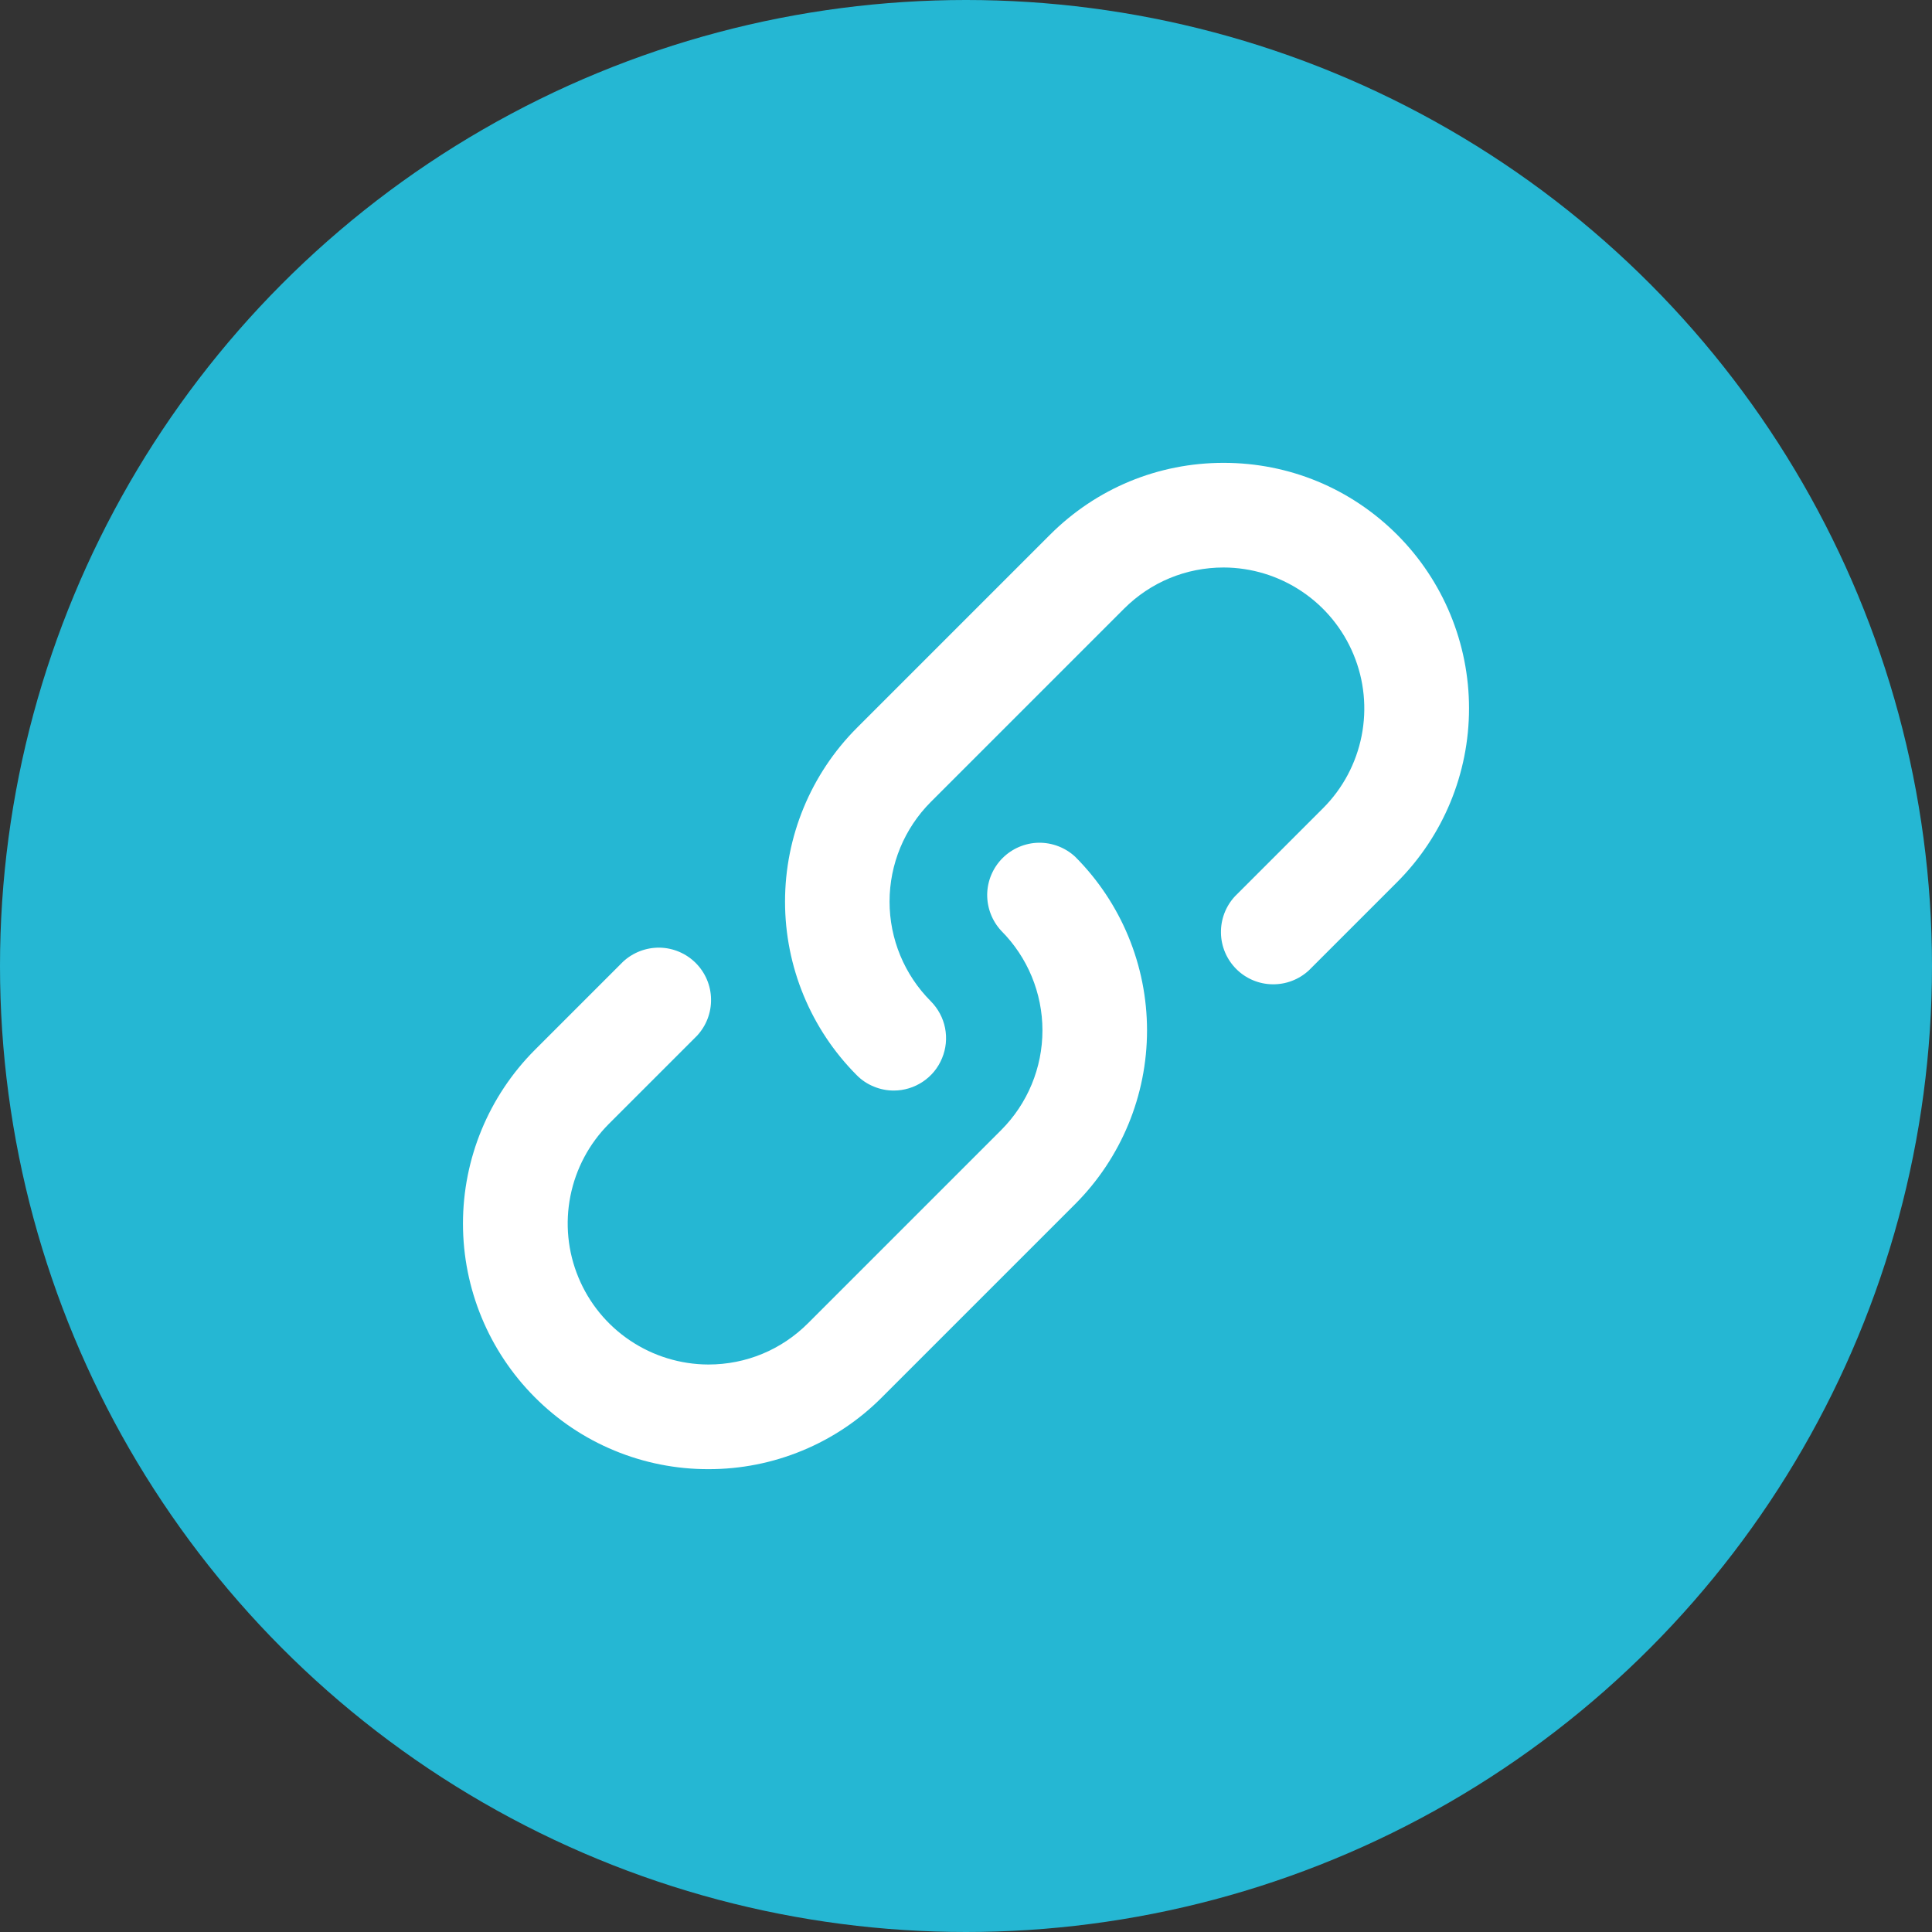
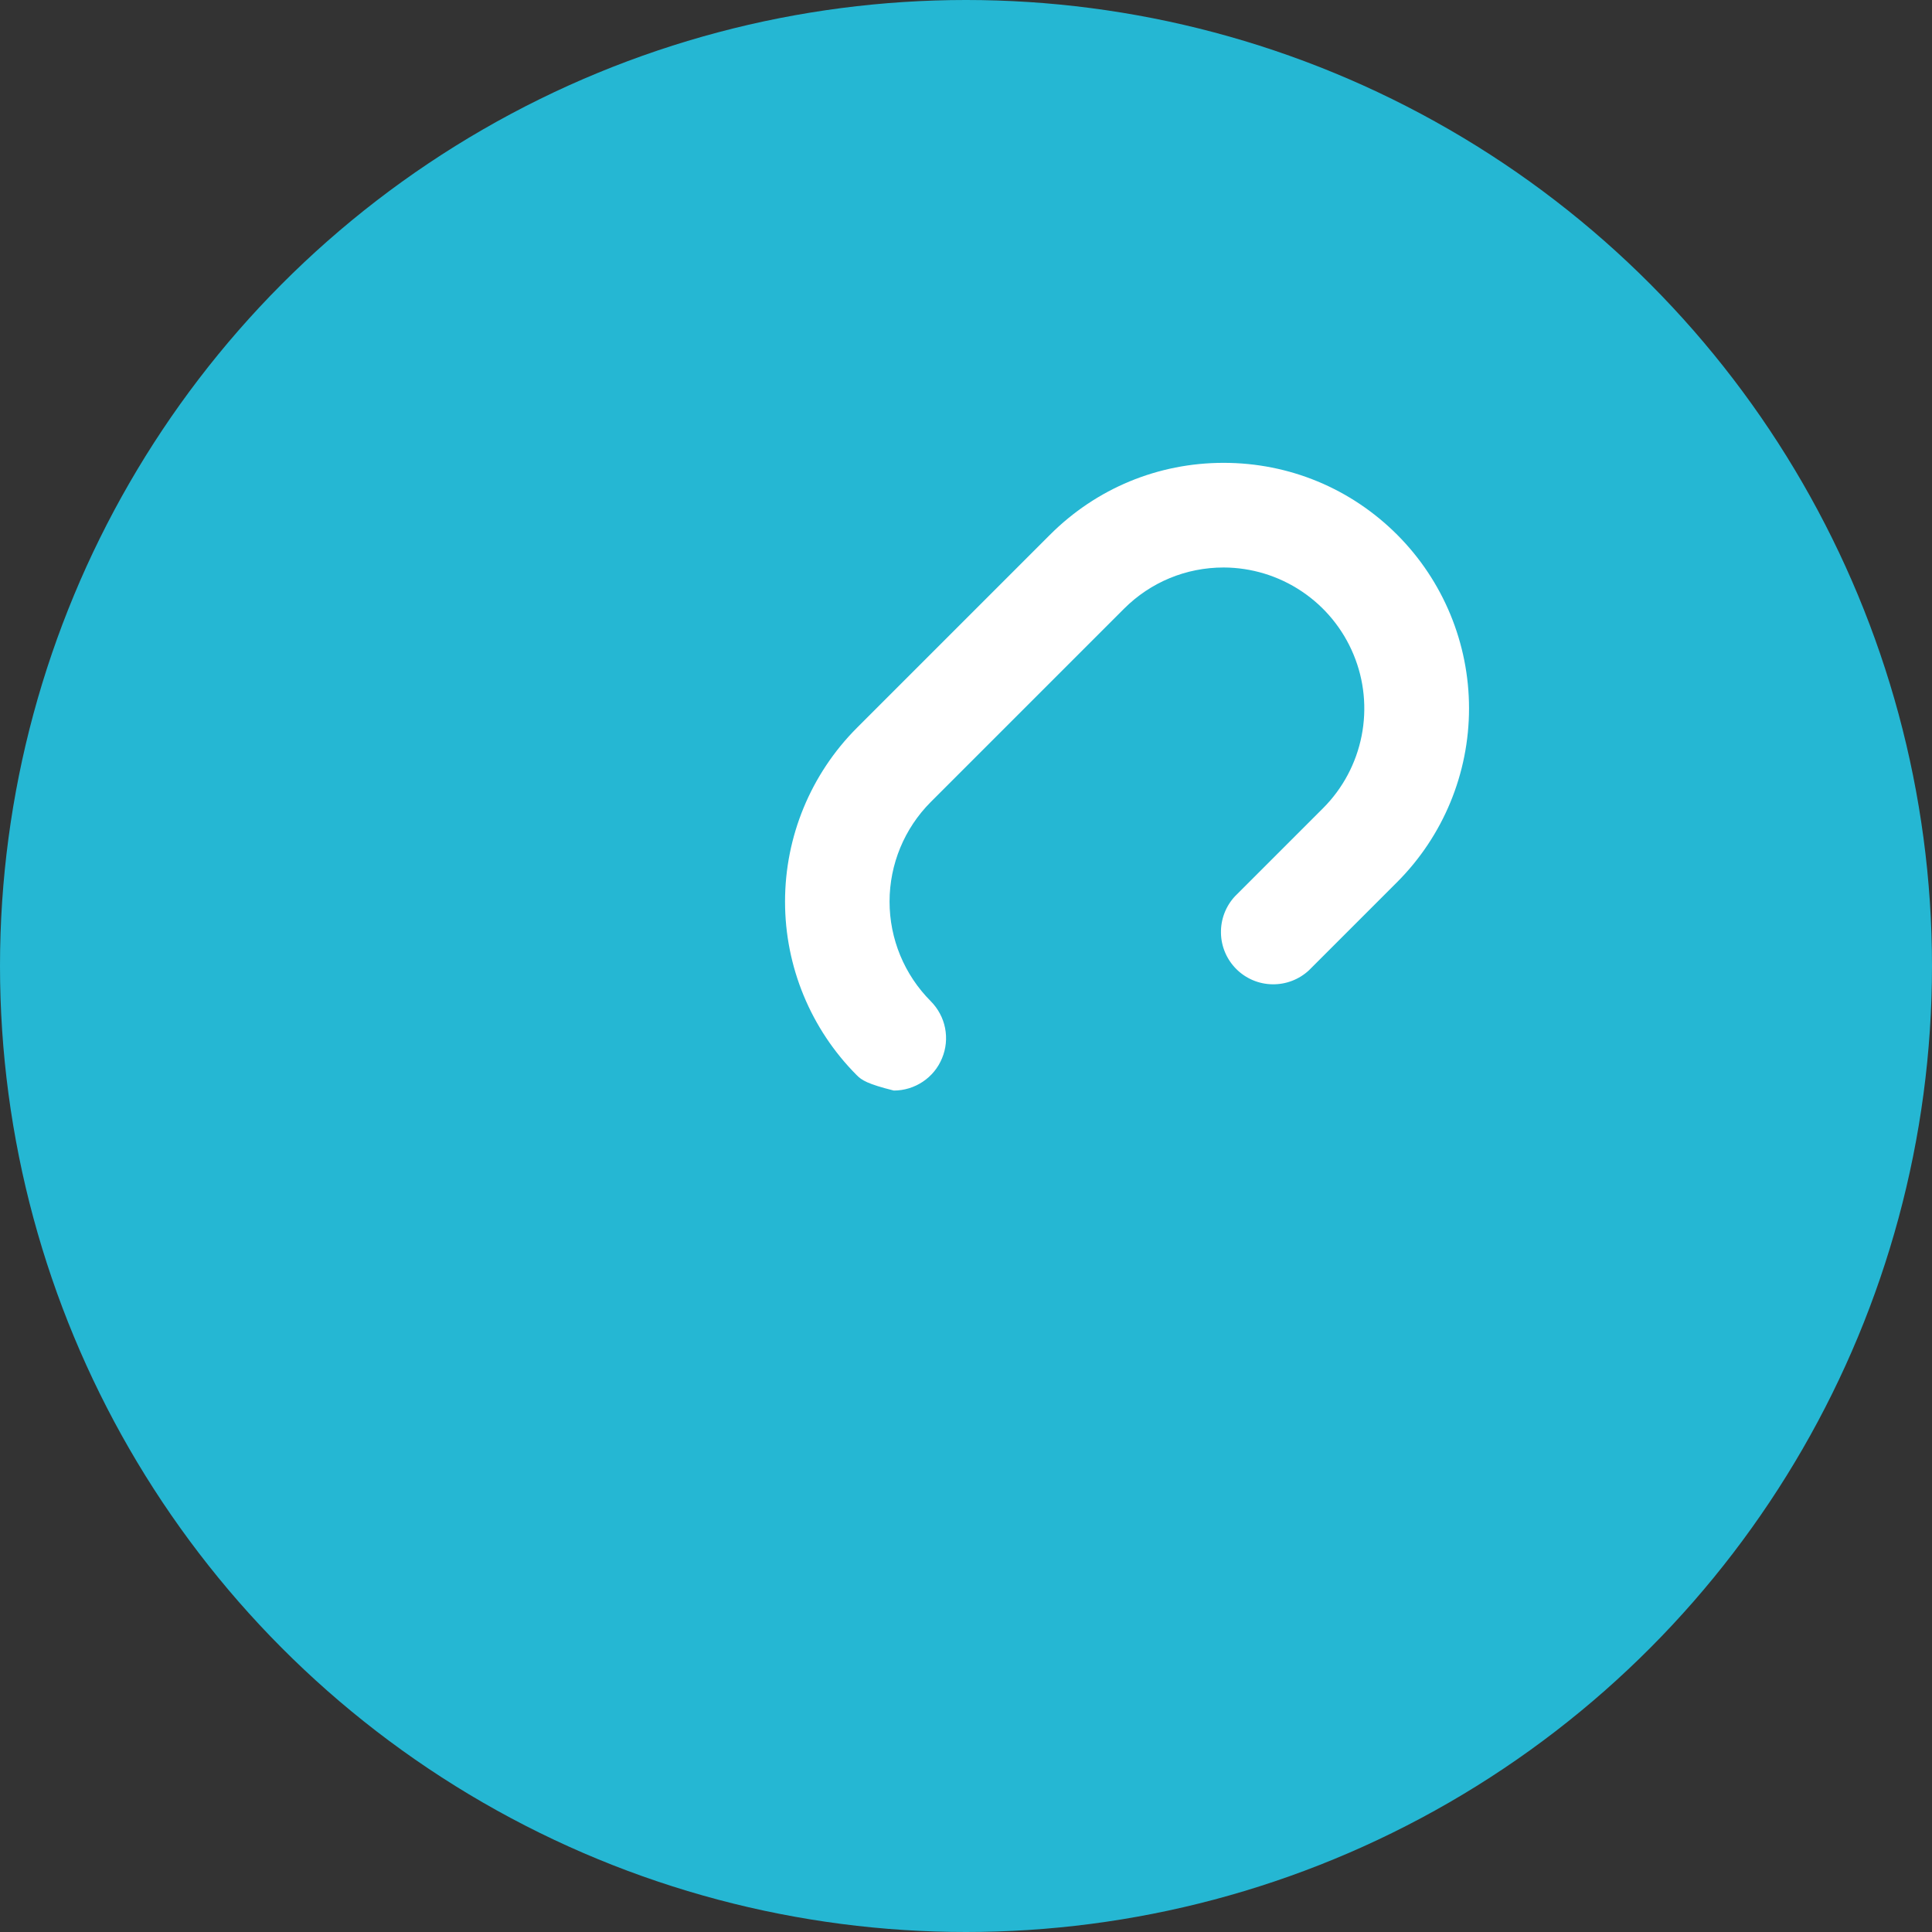
<svg xmlns="http://www.w3.org/2000/svg" width="30" height="30" viewBox="0 0 30 30" fill="none">
  <rect x="0" y="0" width="30" height="30" fill="#333333" stroke="none" />
  <circle cx="15" cy="15" r="15" fill="#25B7D3" />
  <g clip-path="url(#clip0_469_414)">
-     <path d="M13.879 16.934C13.772 16.934 13.666 16.913 13.568 16.872C13.469 16.832 13.379 16.772 13.304 16.696C12.59 15.98 12.19 15.011 12.19 14C12.19 12.989 12.59 12.02 13.304 11.304L16.304 8.304C17.024 7.584 17.982 7.187 19 7.187C20.018 7.187 20.976 7.584 21.696 8.304C22.41 9.02 22.811 9.989 22.811 11C22.811 12.011 22.41 12.98 21.696 13.696L20.325 15.067C20.171 15.21 19.967 15.288 19.757 15.284C19.546 15.281 19.345 15.195 19.197 15.047C19.048 14.898 18.962 14.697 18.959 14.486C18.955 14.276 19.033 14.072 19.176 13.918L20.547 12.547C20.852 12.241 21.059 11.851 21.143 11.427C21.227 11.003 21.184 10.563 21.018 10.164C20.853 9.765 20.573 9.423 20.214 9.183C19.855 8.942 19.432 8.813 19 8.812C18.416 8.812 17.866 9.04 17.453 9.453L14.453 12.453C14.043 12.864 13.813 13.42 13.813 14C13.813 14.58 14.043 15.136 14.453 15.547C14.566 15.661 14.644 15.806 14.675 15.963C14.706 16.121 14.69 16.284 14.628 16.432C14.567 16.581 14.463 16.708 14.329 16.797C14.196 16.886 14.039 16.934 13.878 16.934H13.879Z" fill="white" />
-     <path d="M11 22.813C10.499 22.814 10.003 22.716 9.54 22.524C9.077 22.333 8.657 22.051 8.304 21.696C7.59 20.98 7.189 20.011 7.189 19C7.189 17.989 7.59 17.02 8.304 16.304L9.675 14.933C9.829 14.79 10.033 14.712 10.243 14.715C10.454 14.719 10.655 14.805 10.803 14.953C10.952 15.102 11.038 15.303 11.041 15.514C11.045 15.724 10.967 15.928 10.824 16.082L9.453 17.453C9.148 17.759 8.941 18.149 8.857 18.573C8.773 18.997 8.816 19.437 8.982 19.836C9.147 20.235 9.427 20.577 9.786 20.817C10.145 21.058 10.568 21.187 11 21.188C11.585 21.188 12.134 20.96 12.547 20.547L15.547 17.547C15.957 17.136 16.187 16.58 16.187 16C16.187 15.42 15.957 14.864 15.547 14.453C15.404 14.299 15.326 14.095 15.329 13.885C15.333 13.674 15.419 13.473 15.568 13.324C15.716 13.176 15.917 13.09 16.128 13.086C16.338 13.083 16.542 13.161 16.696 13.304C17.41 14.02 17.811 14.989 17.811 16C17.811 17.011 17.41 17.98 16.696 18.696L13.696 21.696C13.343 22.051 12.923 22.333 12.46 22.524C11.997 22.716 11.501 22.814 11 22.813Z" fill="white" />
+     <path d="M13.879 16.934C13.469 16.832 13.379 16.772 13.304 16.696C12.59 15.98 12.19 15.011 12.19 14C12.19 12.989 12.59 12.02 13.304 11.304L16.304 8.304C17.024 7.584 17.982 7.187 19 7.187C20.018 7.187 20.976 7.584 21.696 8.304C22.41 9.02 22.811 9.989 22.811 11C22.811 12.011 22.41 12.98 21.696 13.696L20.325 15.067C20.171 15.21 19.967 15.288 19.757 15.284C19.546 15.281 19.345 15.195 19.197 15.047C19.048 14.898 18.962 14.697 18.959 14.486C18.955 14.276 19.033 14.072 19.176 13.918L20.547 12.547C20.852 12.241 21.059 11.851 21.143 11.427C21.227 11.003 21.184 10.563 21.018 10.164C20.853 9.765 20.573 9.423 20.214 9.183C19.855 8.942 19.432 8.813 19 8.812C18.416 8.812 17.866 9.04 17.453 9.453L14.453 12.453C14.043 12.864 13.813 13.42 13.813 14C13.813 14.58 14.043 15.136 14.453 15.547C14.566 15.661 14.644 15.806 14.675 15.963C14.706 16.121 14.69 16.284 14.628 16.432C14.567 16.581 14.463 16.708 14.329 16.797C14.196 16.886 14.039 16.934 13.878 16.934H13.879Z" fill="white" />
  </g>
  <defs>
    <clipPath id="clip0_469_414">
      <rect width="16" height="16" fill="white" transform="translate(7 7)" />
    </clipPath>
  </defs>
</svg>